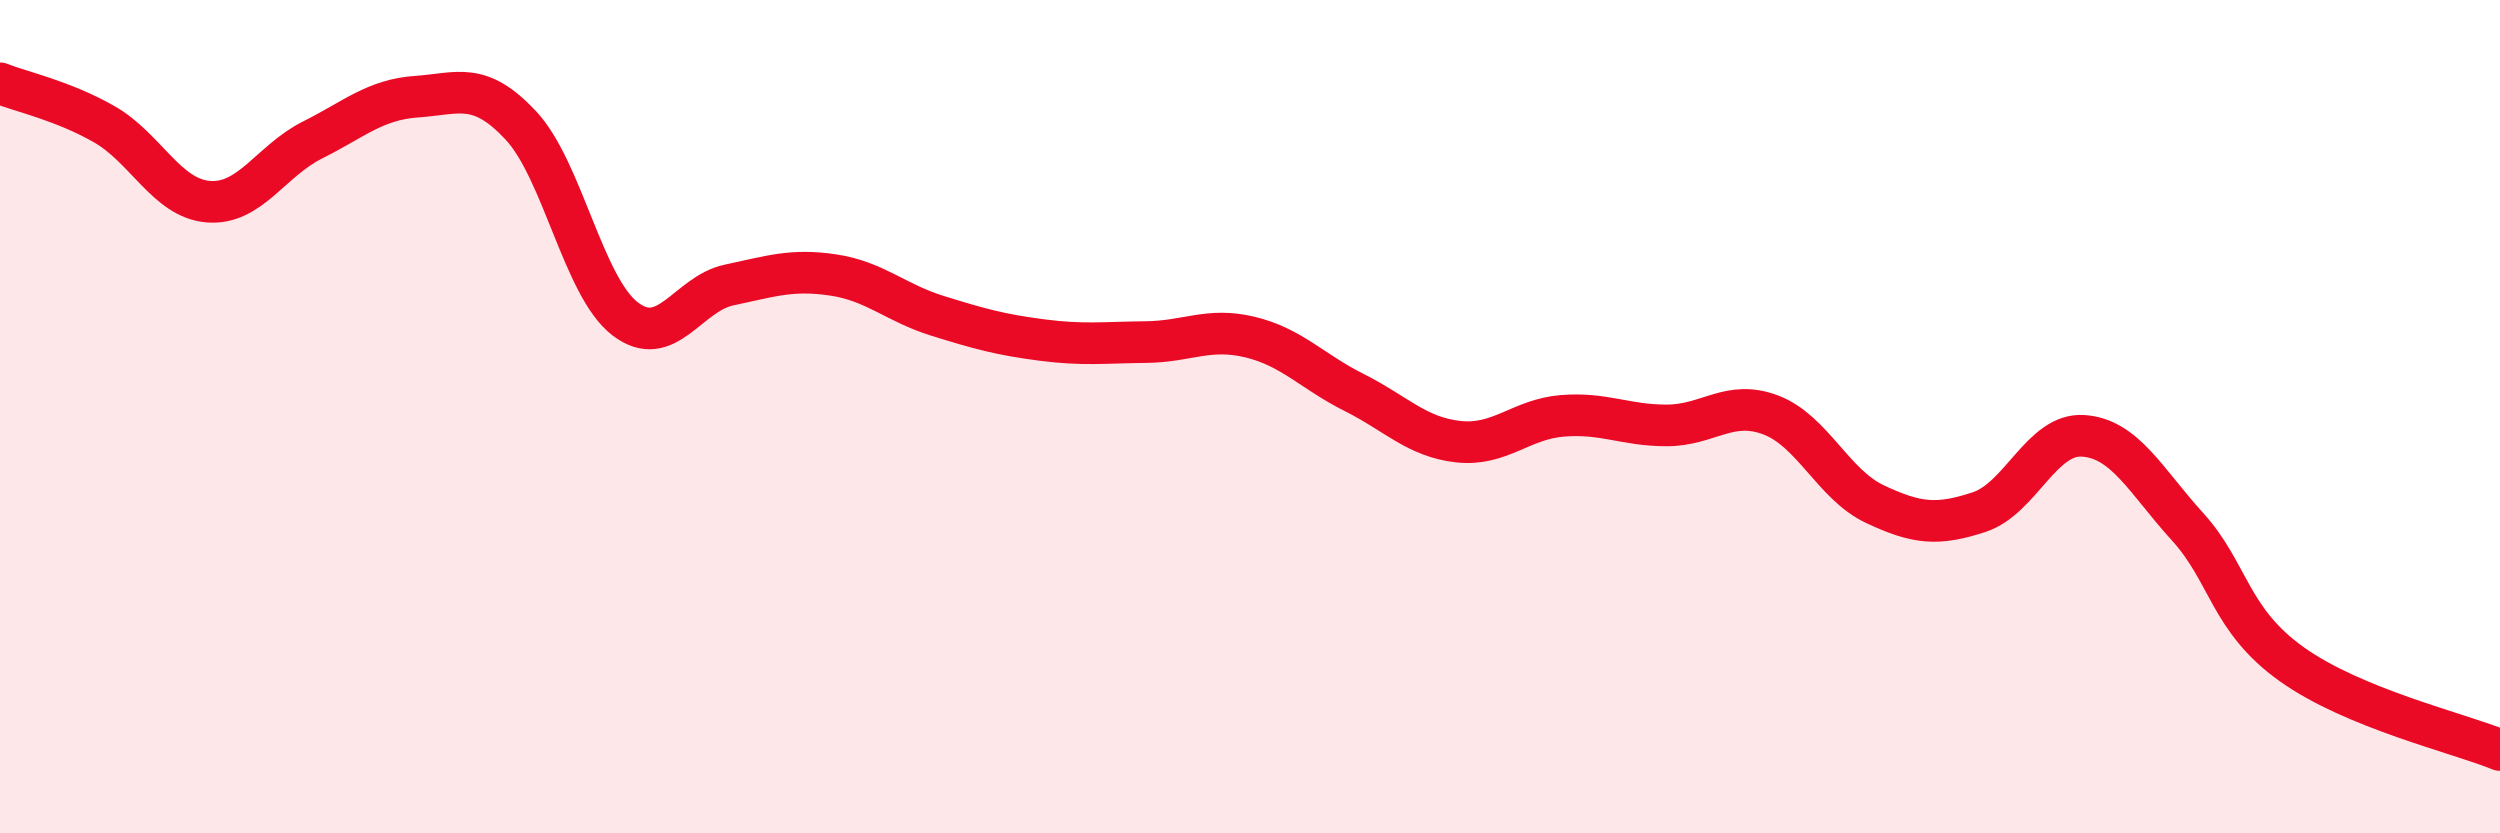
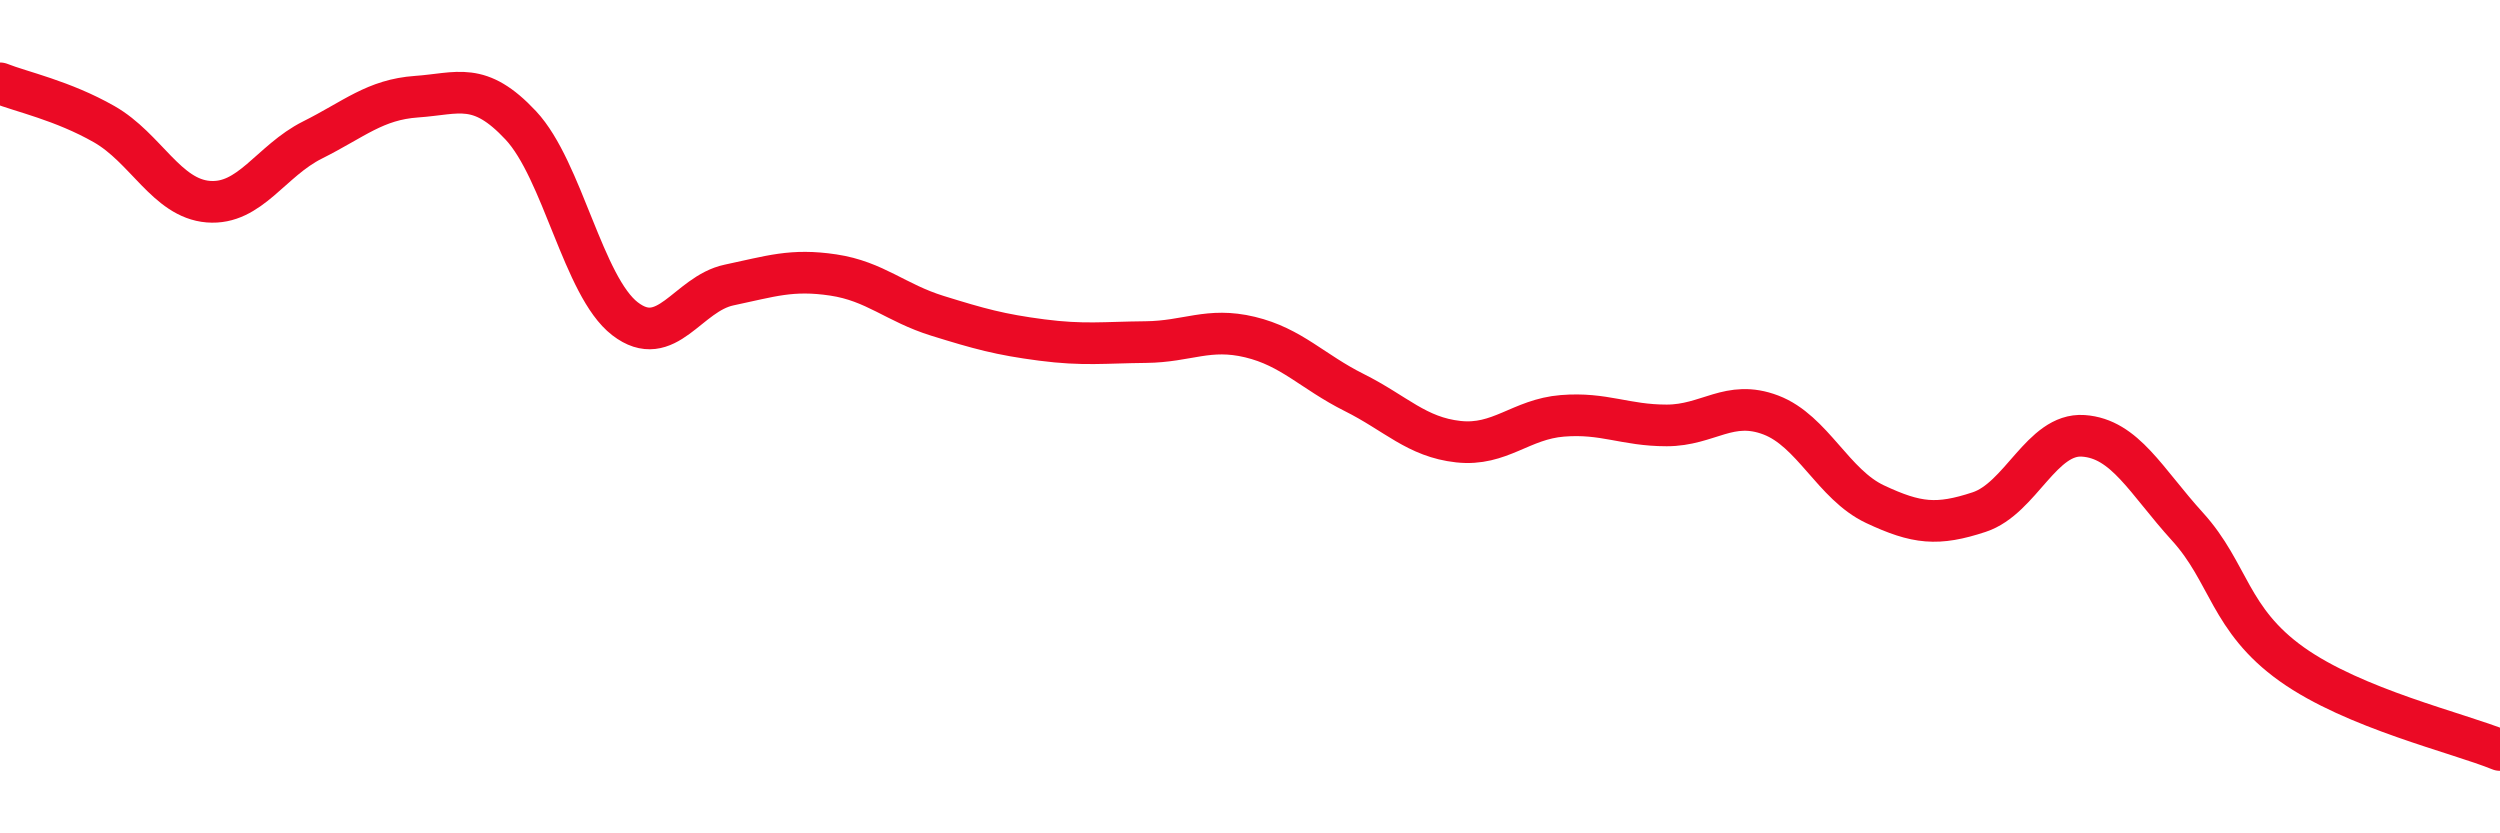
<svg xmlns="http://www.w3.org/2000/svg" width="60" height="20" viewBox="0 0 60 20">
-   <path d="M 0,2 C 0.5,2.2 1.5,2.41 2.5,2.98 C 3.5,3.55 4,4.76 5,4.84 C 6,4.92 6.5,3.86 7.5,3.36 C 8.5,2.86 9,2.39 10,2.32 C 11,2.25 11.5,1.94 12.5,3.01 C 13.5,4.08 14,6.88 15,7.65 C 16,8.42 16.5,7.05 17.5,6.84 C 18.5,6.63 19,6.45 20,6.6 C 21,6.75 21.5,7.27 22.5,7.58 C 23.5,7.89 24,8.03 25,8.16 C 26,8.29 26.5,8.22 27.5,8.21 C 28.5,8.2 29,7.85 30,8.09 C 31,8.33 31.5,8.92 32.5,9.42 C 33.5,9.92 34,10.49 35,10.6 C 36,10.71 36.5,10.06 37.5,9.98 C 38.5,9.9 39,10.21 40,10.21 C 41,10.21 41.5,9.58 42.5,9.96 C 43.5,10.34 44,11.63 45,12.1 C 46,12.57 46.5,12.62 47.5,12.29 C 48.5,11.96 49,10.39 50,10.46 C 51,10.53 51.5,11.54 52.5,12.64 C 53.5,13.74 53.5,14.87 55,15.94 C 56.5,17.01 59,17.59 60,18L60 20L0 20Z" fill="#EB0A25" opacity="0.1" stroke-linecap="round" stroke-linejoin="round" />
  <path d="M 0,2 C 0.5,2.2 1.5,2.41 2.5,2.98 C 3.5,3.55 4,4.76 5,4.84 C 6,4.92 6.5,3.86 7.5,3.36 C 8.5,2.86 9,2.39 10,2.32 C 11,2.25 11.5,1.94 12.5,3.01 C 13.5,4.08 14,6.88 15,7.65 C 16,8.42 16.5,7.05 17.5,6.84 C 18.5,6.63 19,6.45 20,6.6 C 21,6.75 21.5,7.27 22.5,7.58 C 23.5,7.89 24,8.03 25,8.16 C 26,8.29 26.5,8.22 27.5,8.21 C 28.5,8.2 29,7.85 30,8.09 C 31,8.33 31.5,8.92 32.5,9.42 C 33.5,9.92 34,10.49 35,10.6 C 36,10.71 36.5,10.06 37.5,9.98 C 38.5,9.9 39,10.21 40,10.21 C 41,10.21 41.5,9.58 42.5,9.96 C 43.5,10.34 44,11.63 45,12.1 C 46,12.57 46.5,12.62 47.5,12.29 C 48.5,11.96 49,10.39 50,10.46 C 51,10.53 51.5,11.54 52.5,12.64 C 53.5,13.74 53.5,14.87 55,15.94 C 56.5,17.01 59,17.59 60,18" stroke="#EB0A25" stroke-width="1" fill="none" stroke-linecap="round" stroke-linejoin="round" />
</svg>